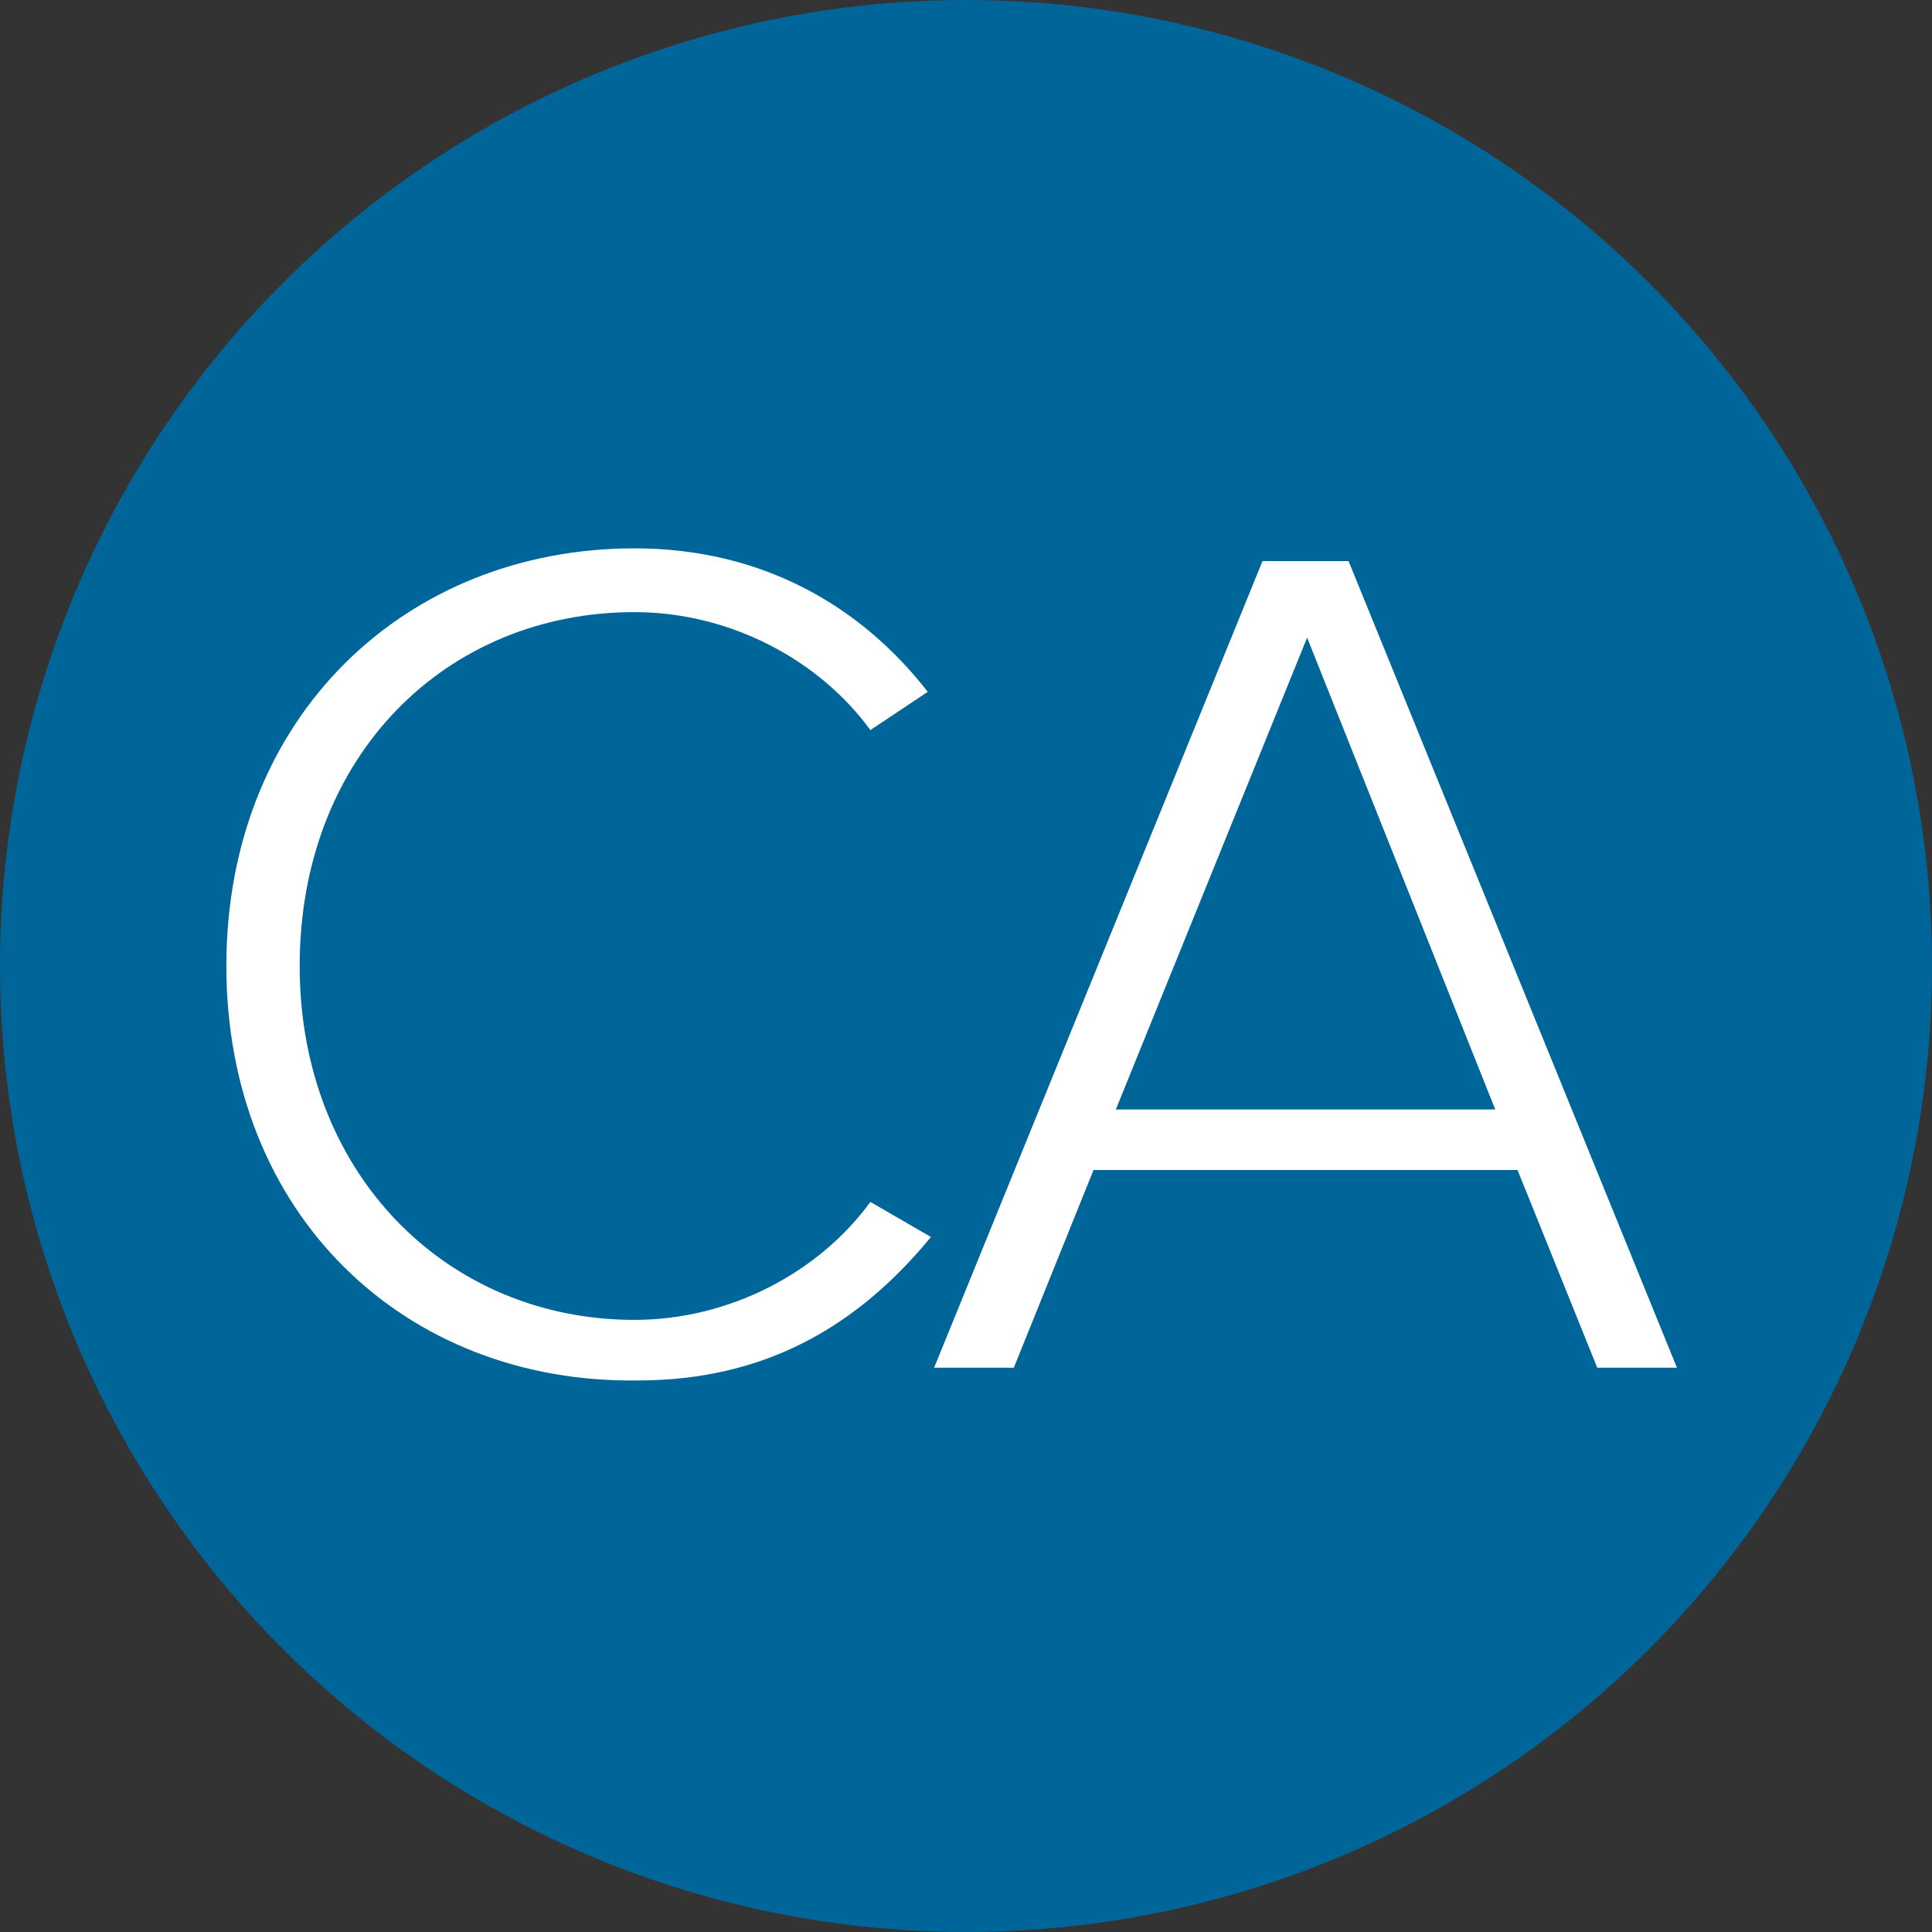
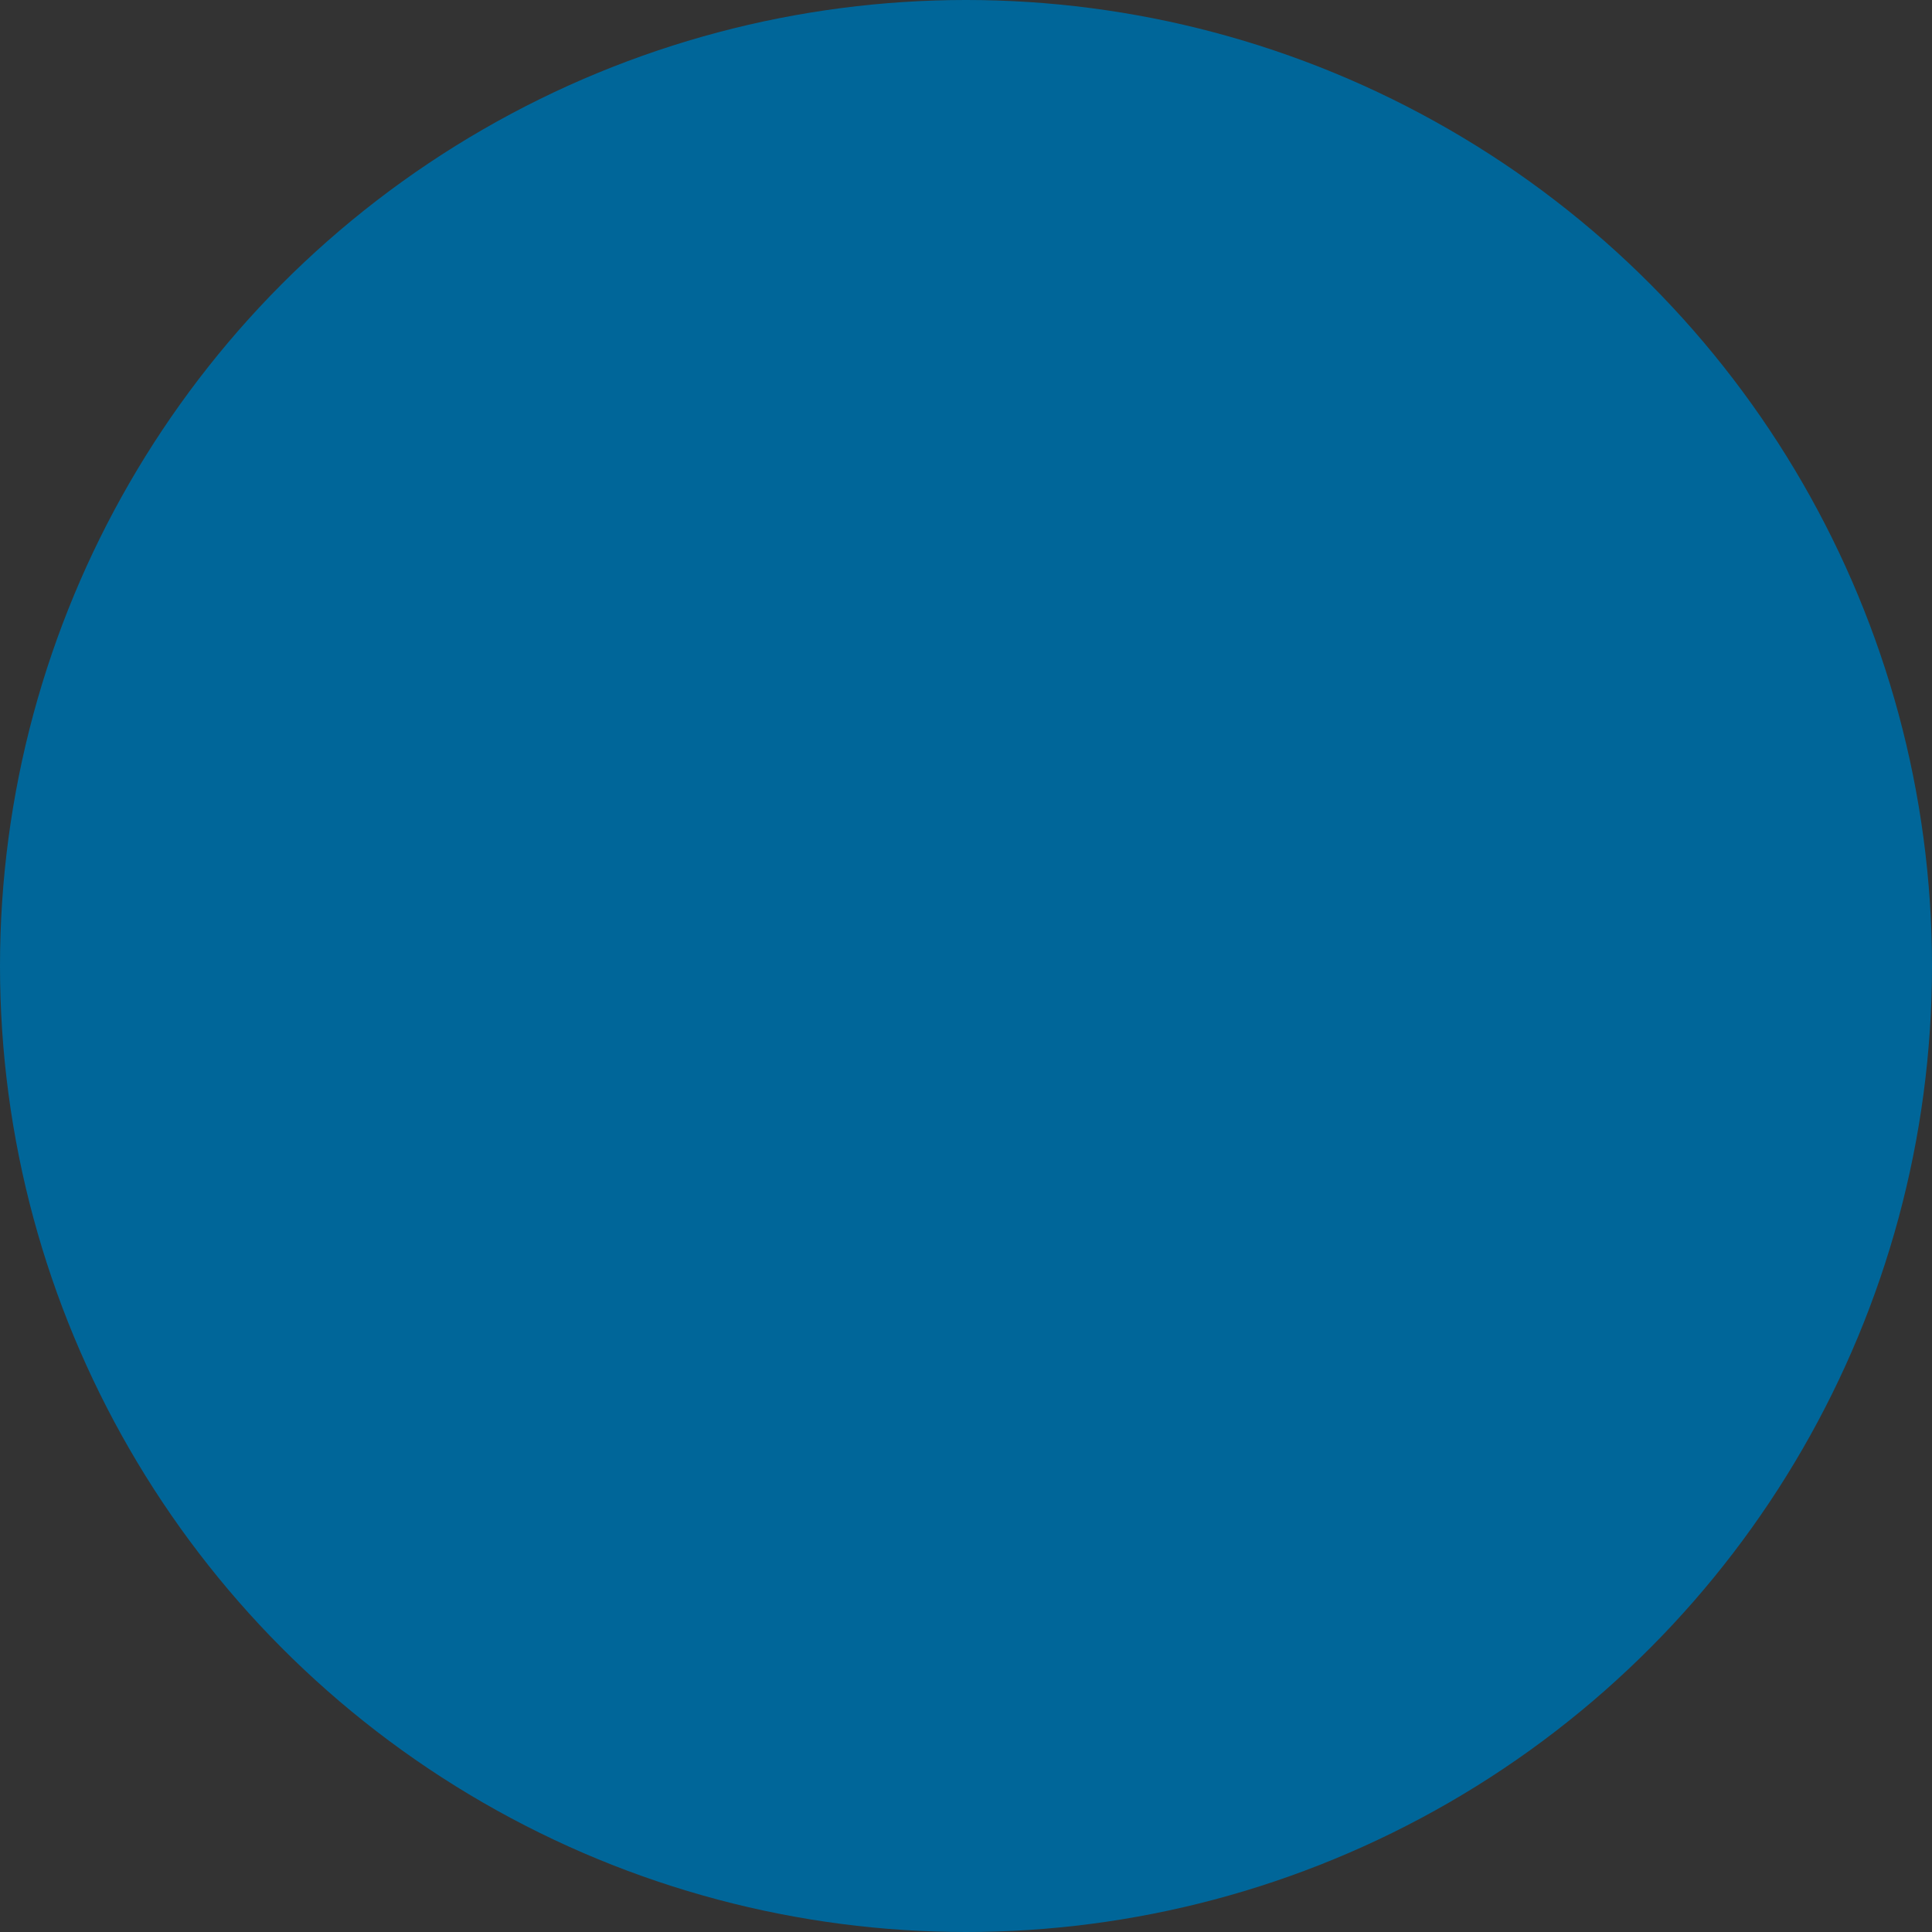
<svg xmlns="http://www.w3.org/2000/svg" xml:space="preserve" viewBox="0 0 60.6 60.6">
  <rect x="0" y="0" width="60.6" height="60.6" fill="#333333" stroke="none" />
  <circle cx="30.3" cy="30.3" r="30.3" style="fill:#069" />
-   <path d="M7.1 30.3c0-7.8 5.6-13.1 12.8-13.1 4 0 7.1 1.8 9.2 4.5l-1.8 1.2c-1.6-2.2-4.4-3.7-7.4-3.7-5.9 0-10.5 4.5-10.5 11.1 0 6.5 4.6 11.1 10.5 11.1 3 0 5.8-1.5 7.4-3.7l1.9 1.1c-2.3 2.8-5.2 4.5-9.2 4.5-7.3.1-12.9-5.2-12.9-13m43 12.6-2.5-6.2H34.3l-2.5 6.2h-2.5l10.3-25.3h2.7l10.3 25.3zM41 20l-6 14.8h11.9z" style="fill:#fff" />
</svg>